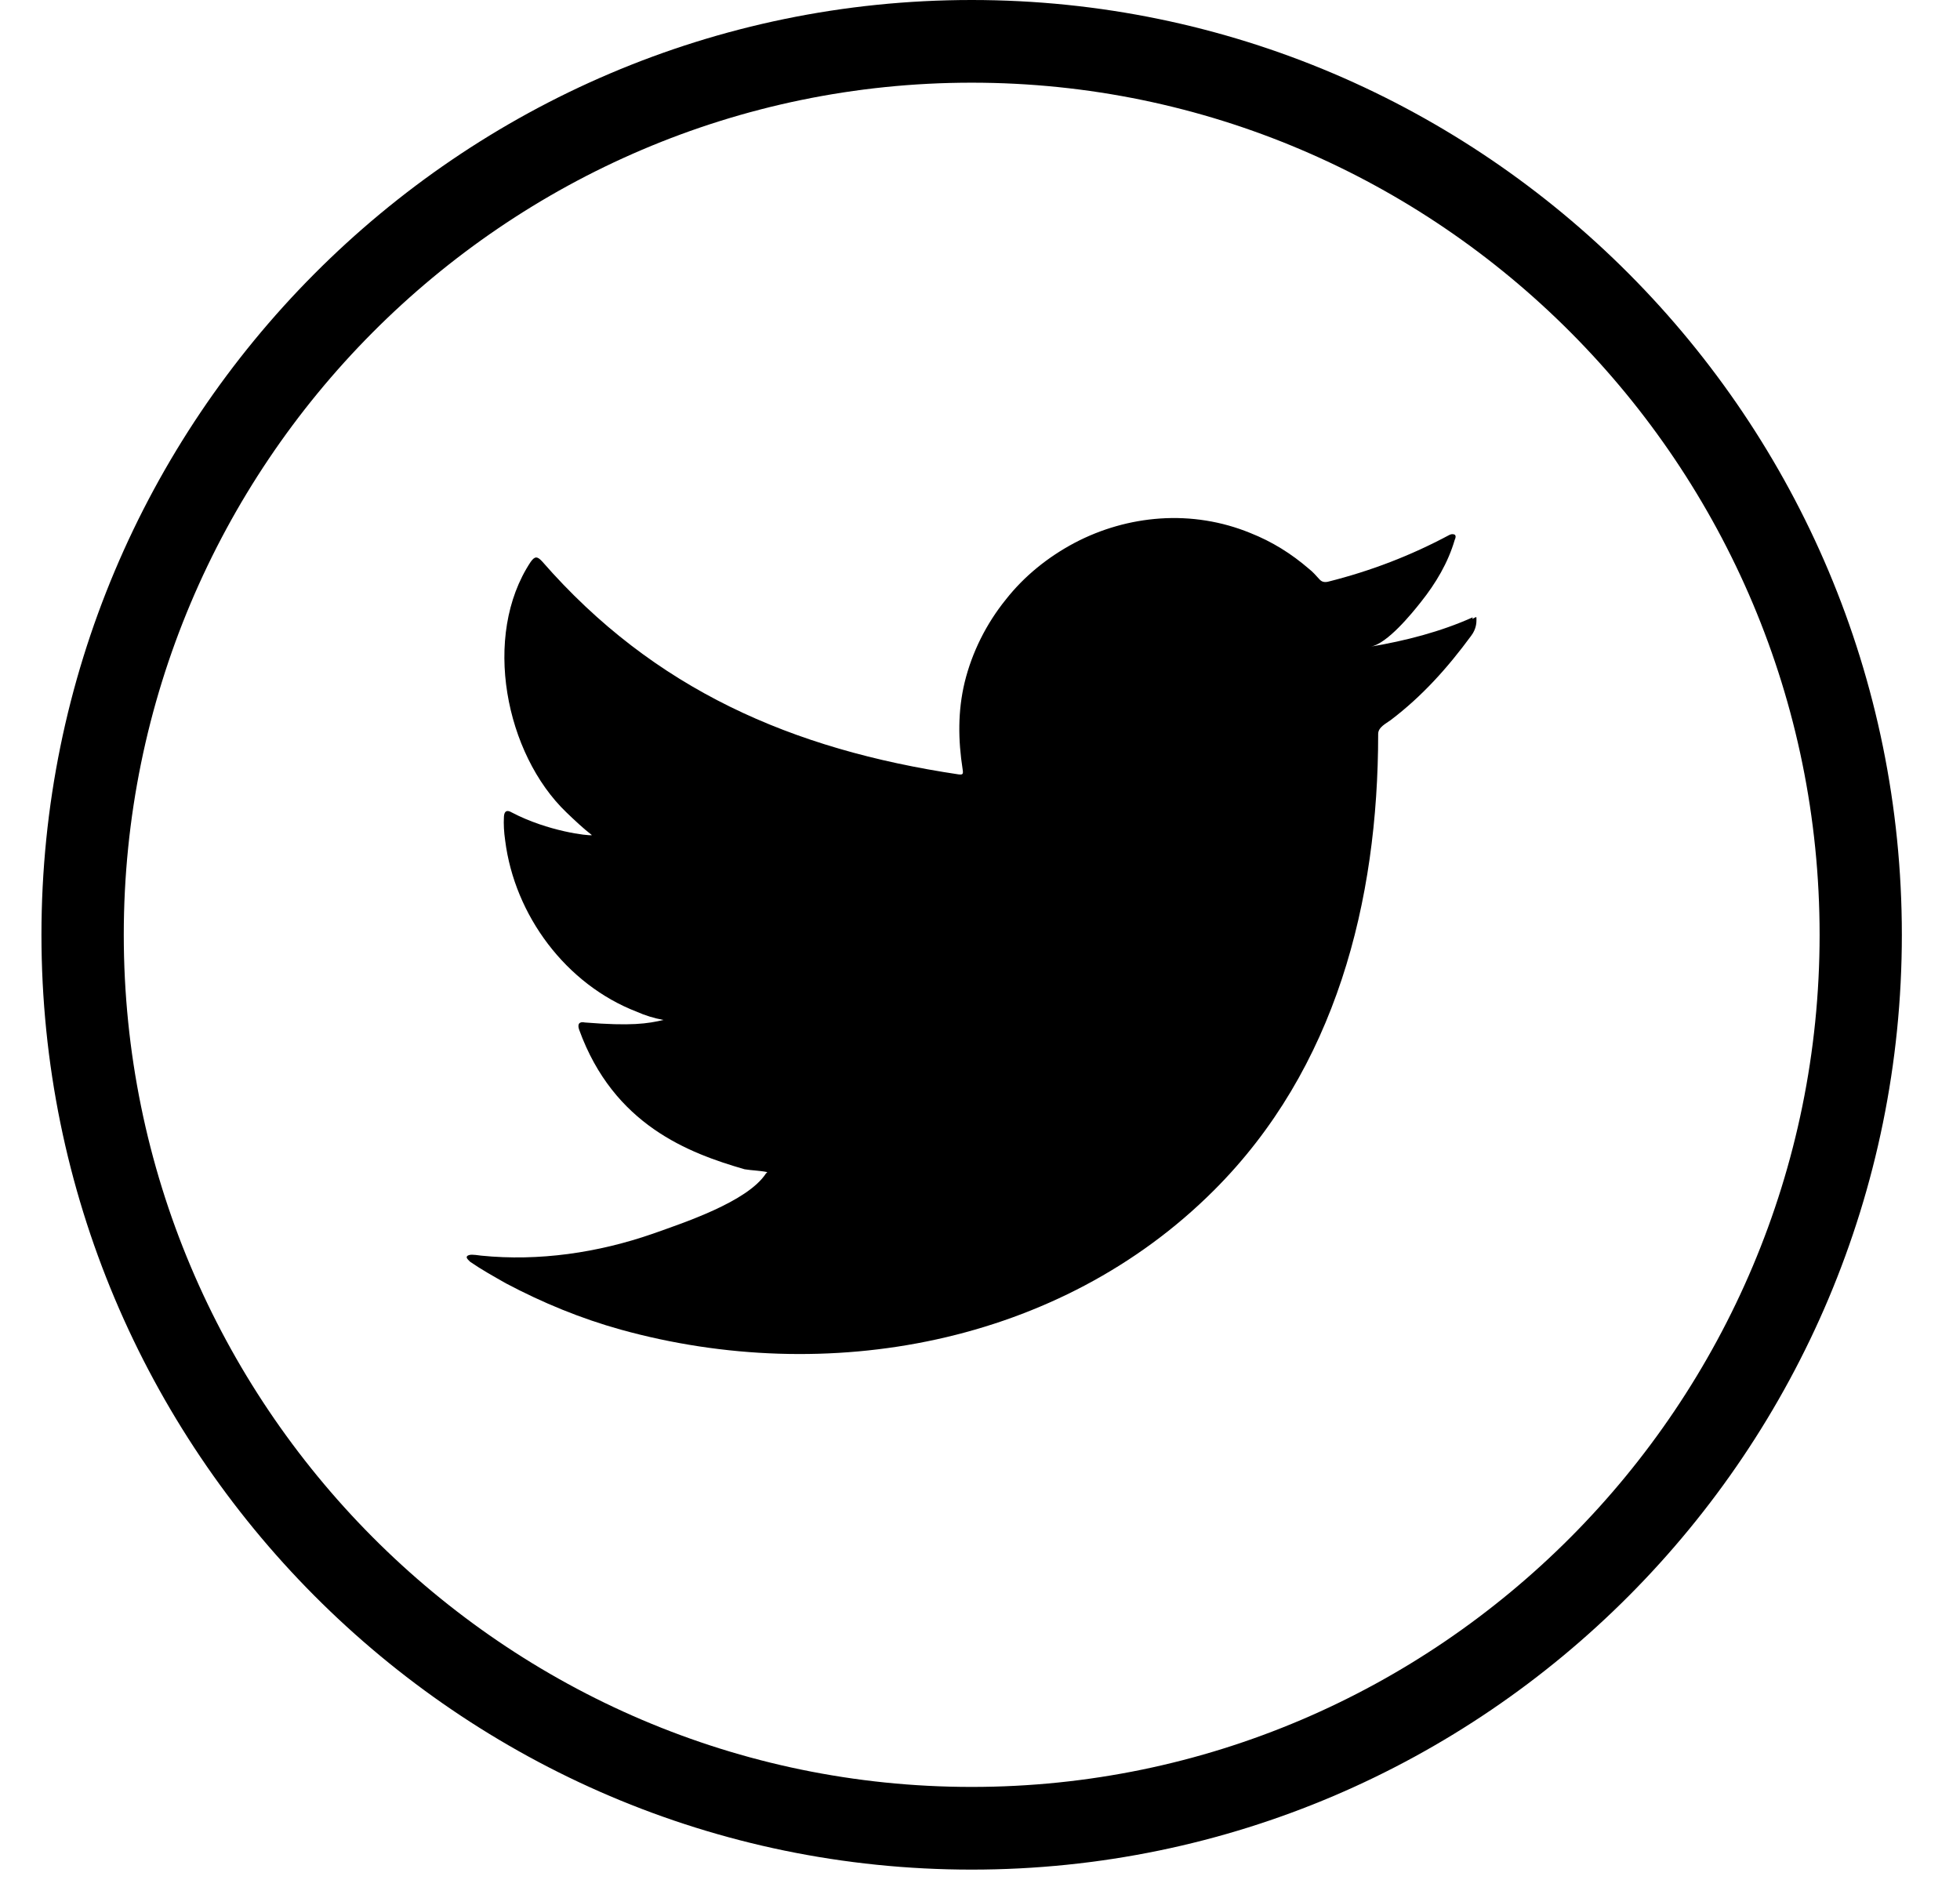
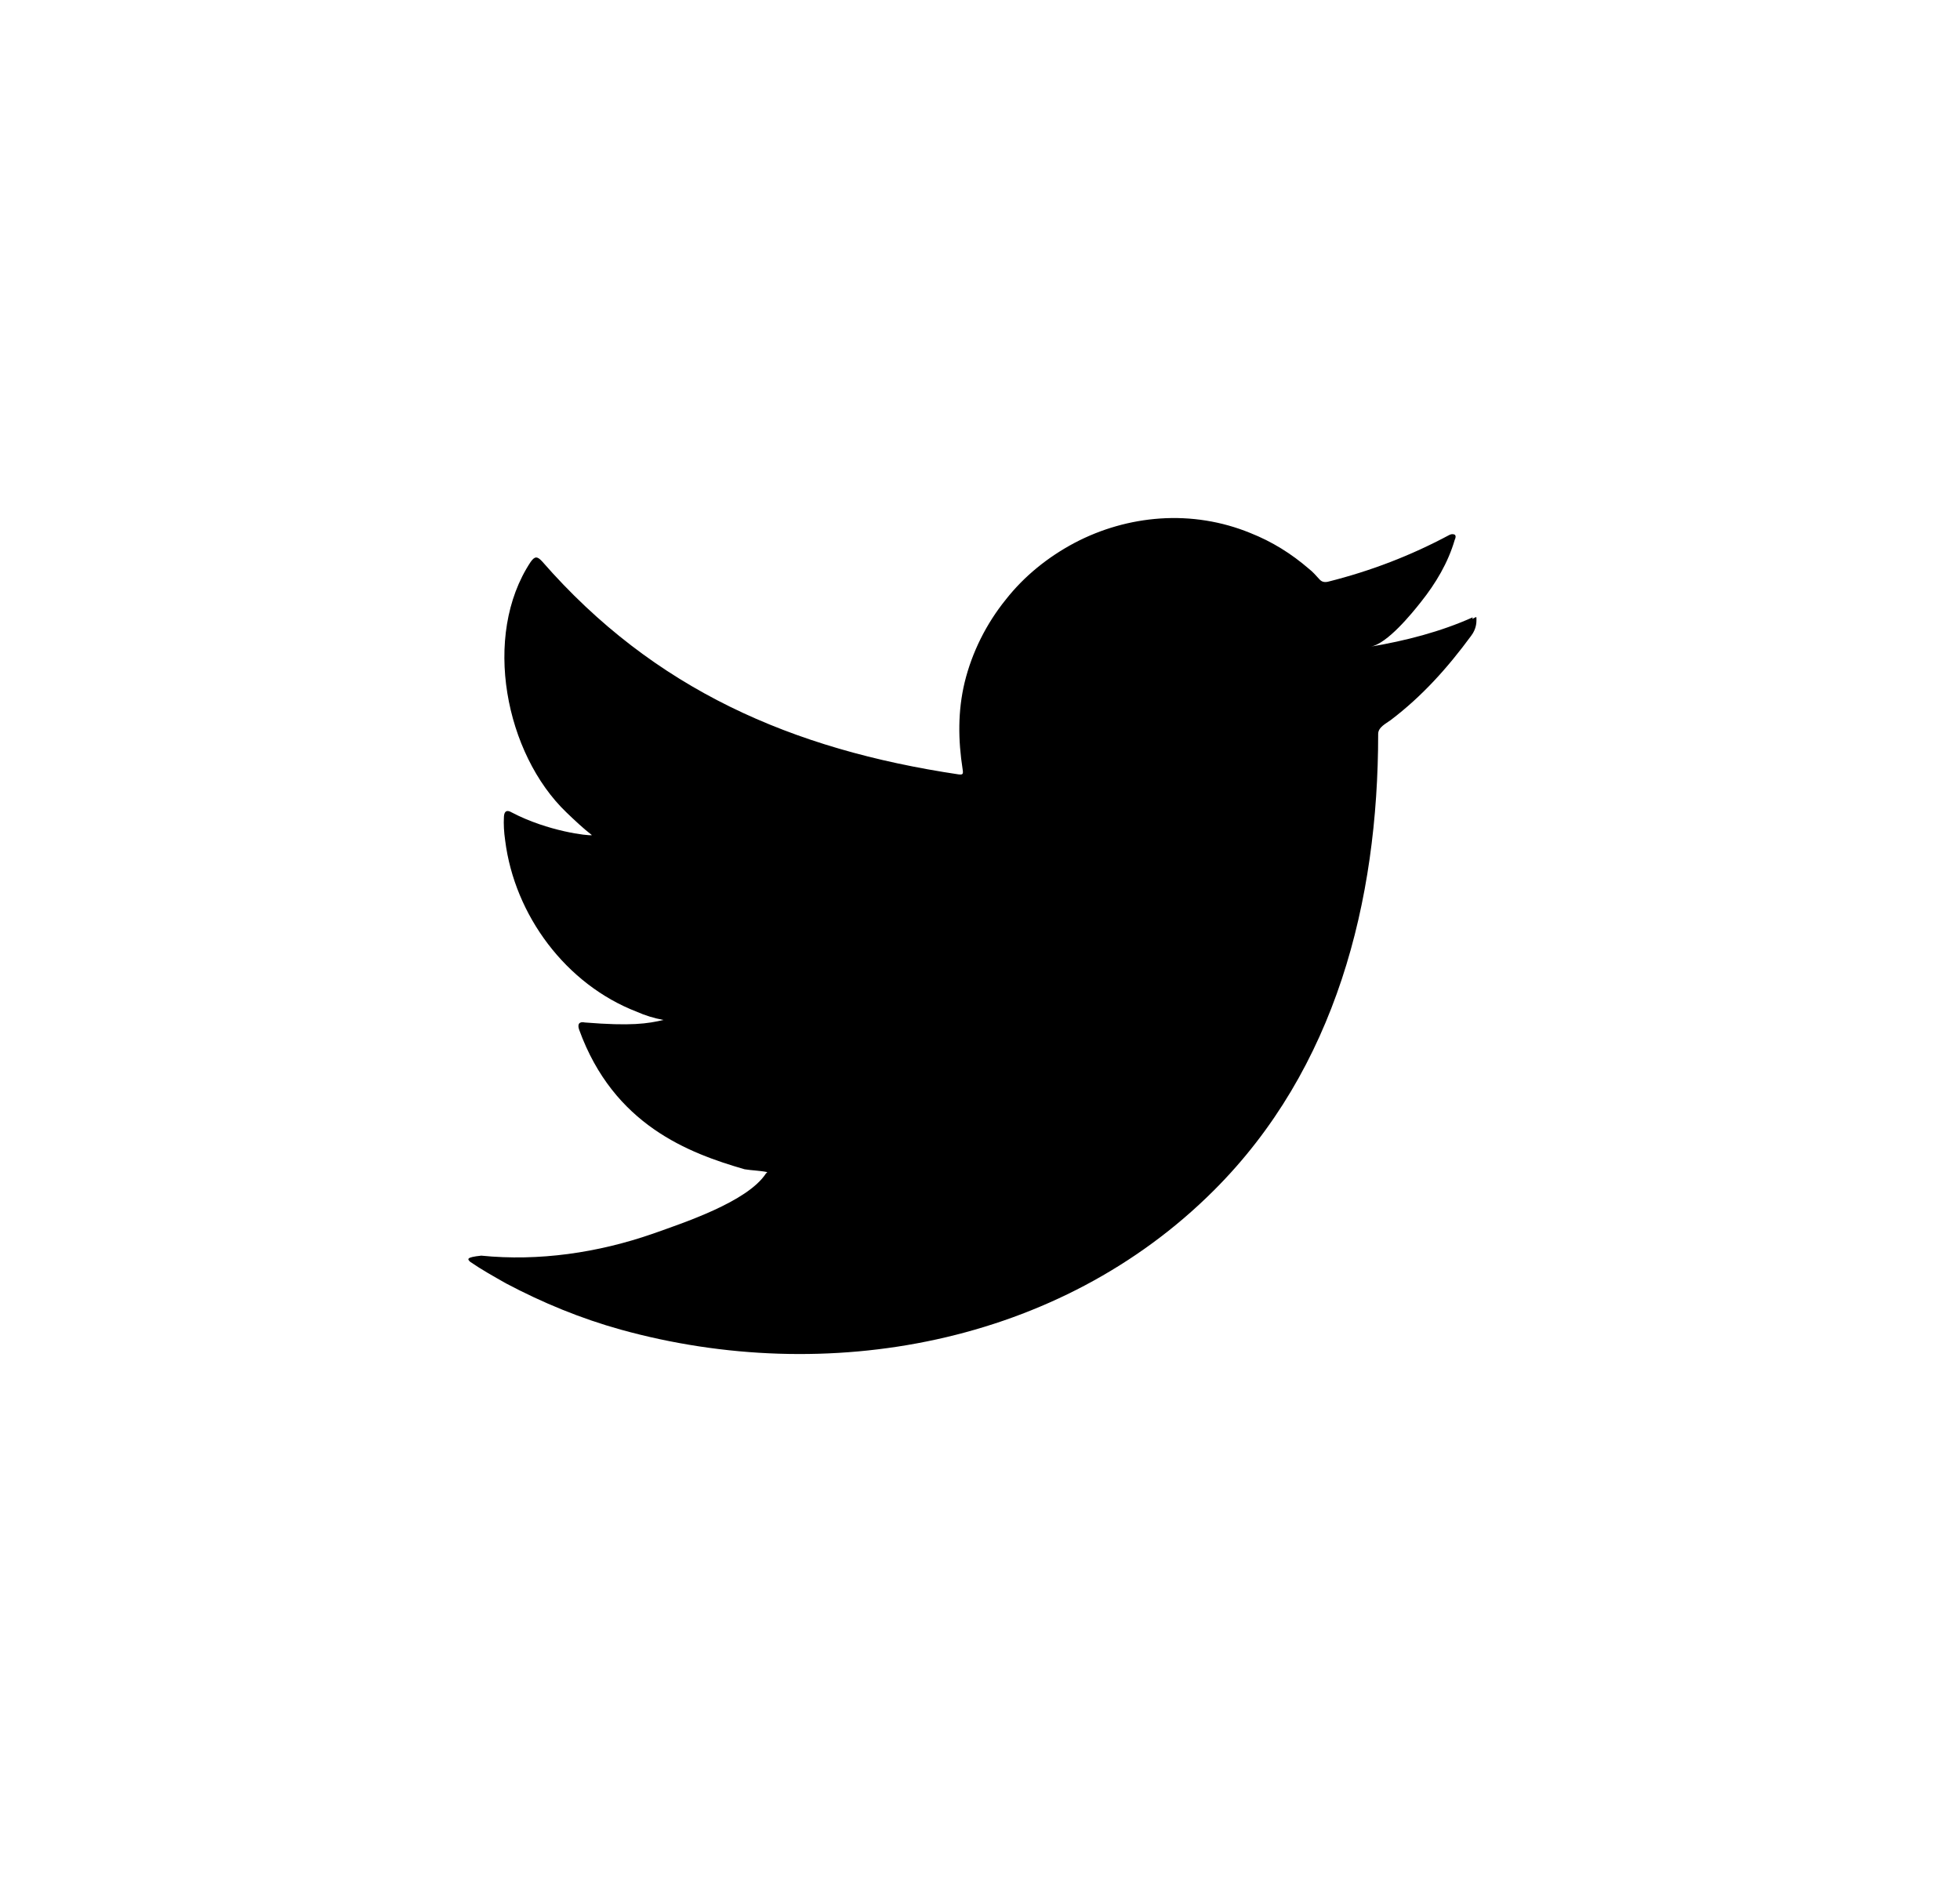
<svg xmlns="http://www.w3.org/2000/svg" width="27" height="26" viewBox="0 0 27 26" fill="none">
-   <path d="M20.288 8.504C19.846 8.703 19.359 8.828 18.883 8.908C19.109 8.868 19.444 8.458 19.574 8.293C19.778 8.037 19.948 7.752 20.039 7.439C20.05 7.416 20.061 7.382 20.039 7.365C20.01 7.353 19.988 7.359 19.965 7.37C19.432 7.655 18.883 7.866 18.293 8.014C18.242 8.025 18.208 8.014 18.18 7.985C18.129 7.929 18.084 7.877 18.032 7.837C17.789 7.627 17.523 7.461 17.222 7.342C16.831 7.182 16.406 7.114 15.981 7.143C15.573 7.171 15.171 7.285 14.802 7.479C14.439 7.672 14.111 7.934 13.856 8.259C13.589 8.589 13.391 8.982 13.289 9.398C13.193 9.797 13.198 10.195 13.261 10.6C13.272 10.668 13.261 10.674 13.204 10.668C10.914 10.326 9.01 9.501 7.469 7.735C7.401 7.661 7.367 7.661 7.31 7.741C6.635 8.76 6.964 10.389 7.803 11.192C7.916 11.3 8.03 11.409 8.154 11.505C8.109 11.517 7.548 11.454 7.049 11.192C6.981 11.152 6.947 11.175 6.942 11.249C6.936 11.357 6.942 11.46 6.959 11.579C7.089 12.61 7.797 13.562 8.772 13.938C8.885 13.989 9.016 14.029 9.14 14.051C8.919 14.103 8.693 14.137 8.058 14.086C7.979 14.069 7.95 14.108 7.979 14.188C8.455 15.498 9.486 15.885 10.257 16.108C10.359 16.125 10.461 16.125 10.569 16.147C10.563 16.159 10.557 16.159 10.552 16.165C10.297 16.558 9.407 16.848 8.993 16.996C8.239 17.258 7.423 17.378 6.63 17.298C6.505 17.281 6.477 17.281 6.443 17.298C6.409 17.321 6.443 17.349 6.477 17.383C6.635 17.492 6.8 17.583 6.97 17.68C7.474 17.947 8.001 18.164 8.551 18.317C11.39 19.104 14.592 18.528 16.723 16.398C18.401 14.723 18.985 12.417 18.985 10.11C18.985 10.019 19.092 9.968 19.155 9.922C19.591 9.592 19.942 9.199 20.265 8.76C20.339 8.663 20.339 8.572 20.339 8.538V8.527C20.339 8.487 20.339 8.498 20.282 8.527L20.288 8.504Z" fill="black" />
-   <path d="M13.385 25.756C6.318 25.756 0.571 19.98 0.571 12.878C0.571 5.775 6.318 0 13.385 0C20.453 0 26.199 5.775 26.199 12.878C26.199 19.98 20.453 25.756 13.385 25.756ZM13.385 1.139C6.947 1.139 1.705 6.408 1.705 12.878C1.705 19.348 6.947 24.617 13.385 24.617C19.823 24.617 25.066 19.348 25.066 12.878C25.066 6.408 19.823 1.139 13.385 1.139Z" fill="black" />
+   <path d="M20.288 8.504C19.846 8.703 19.359 8.828 18.883 8.908C19.109 8.868 19.444 8.458 19.574 8.293C19.778 8.037 19.948 7.752 20.039 7.439C20.05 7.416 20.061 7.382 20.039 7.365C20.01 7.353 19.988 7.359 19.965 7.37C19.432 7.655 18.883 7.866 18.293 8.014C18.242 8.025 18.208 8.014 18.18 7.985C18.129 7.929 18.084 7.877 18.032 7.837C17.789 7.627 17.523 7.461 17.222 7.342C16.831 7.182 16.406 7.114 15.981 7.143C15.573 7.171 15.171 7.285 14.802 7.479C14.439 7.672 14.111 7.934 13.856 8.259C13.589 8.589 13.391 8.982 13.289 9.398C13.193 9.797 13.198 10.195 13.261 10.6C13.272 10.668 13.261 10.674 13.204 10.668C10.914 10.326 9.01 9.501 7.469 7.735C7.401 7.661 7.367 7.661 7.31 7.741C6.635 8.76 6.964 10.389 7.803 11.192C7.916 11.3 8.03 11.409 8.154 11.505C8.109 11.517 7.548 11.454 7.049 11.192C6.981 11.152 6.947 11.175 6.942 11.249C6.936 11.357 6.942 11.46 6.959 11.579C7.089 12.61 7.797 13.562 8.772 13.938C8.885 13.989 9.016 14.029 9.14 14.051C8.919 14.103 8.693 14.137 8.058 14.086C7.979 14.069 7.95 14.108 7.979 14.188C8.455 15.498 9.486 15.885 10.257 16.108C10.359 16.125 10.461 16.125 10.569 16.147C10.563 16.159 10.557 16.159 10.552 16.165C10.297 16.558 9.407 16.848 8.993 16.996C8.239 17.258 7.423 17.378 6.63 17.298C6.409 17.321 6.443 17.349 6.477 17.383C6.635 17.492 6.8 17.583 6.97 17.68C7.474 17.947 8.001 18.164 8.551 18.317C11.39 19.104 14.592 18.528 16.723 16.398C18.401 14.723 18.985 12.417 18.985 10.11C18.985 10.019 19.092 9.968 19.155 9.922C19.591 9.592 19.942 9.199 20.265 8.76C20.339 8.663 20.339 8.572 20.339 8.538V8.527C20.339 8.487 20.339 8.498 20.282 8.527L20.288 8.504Z" fill="black" />
</svg>